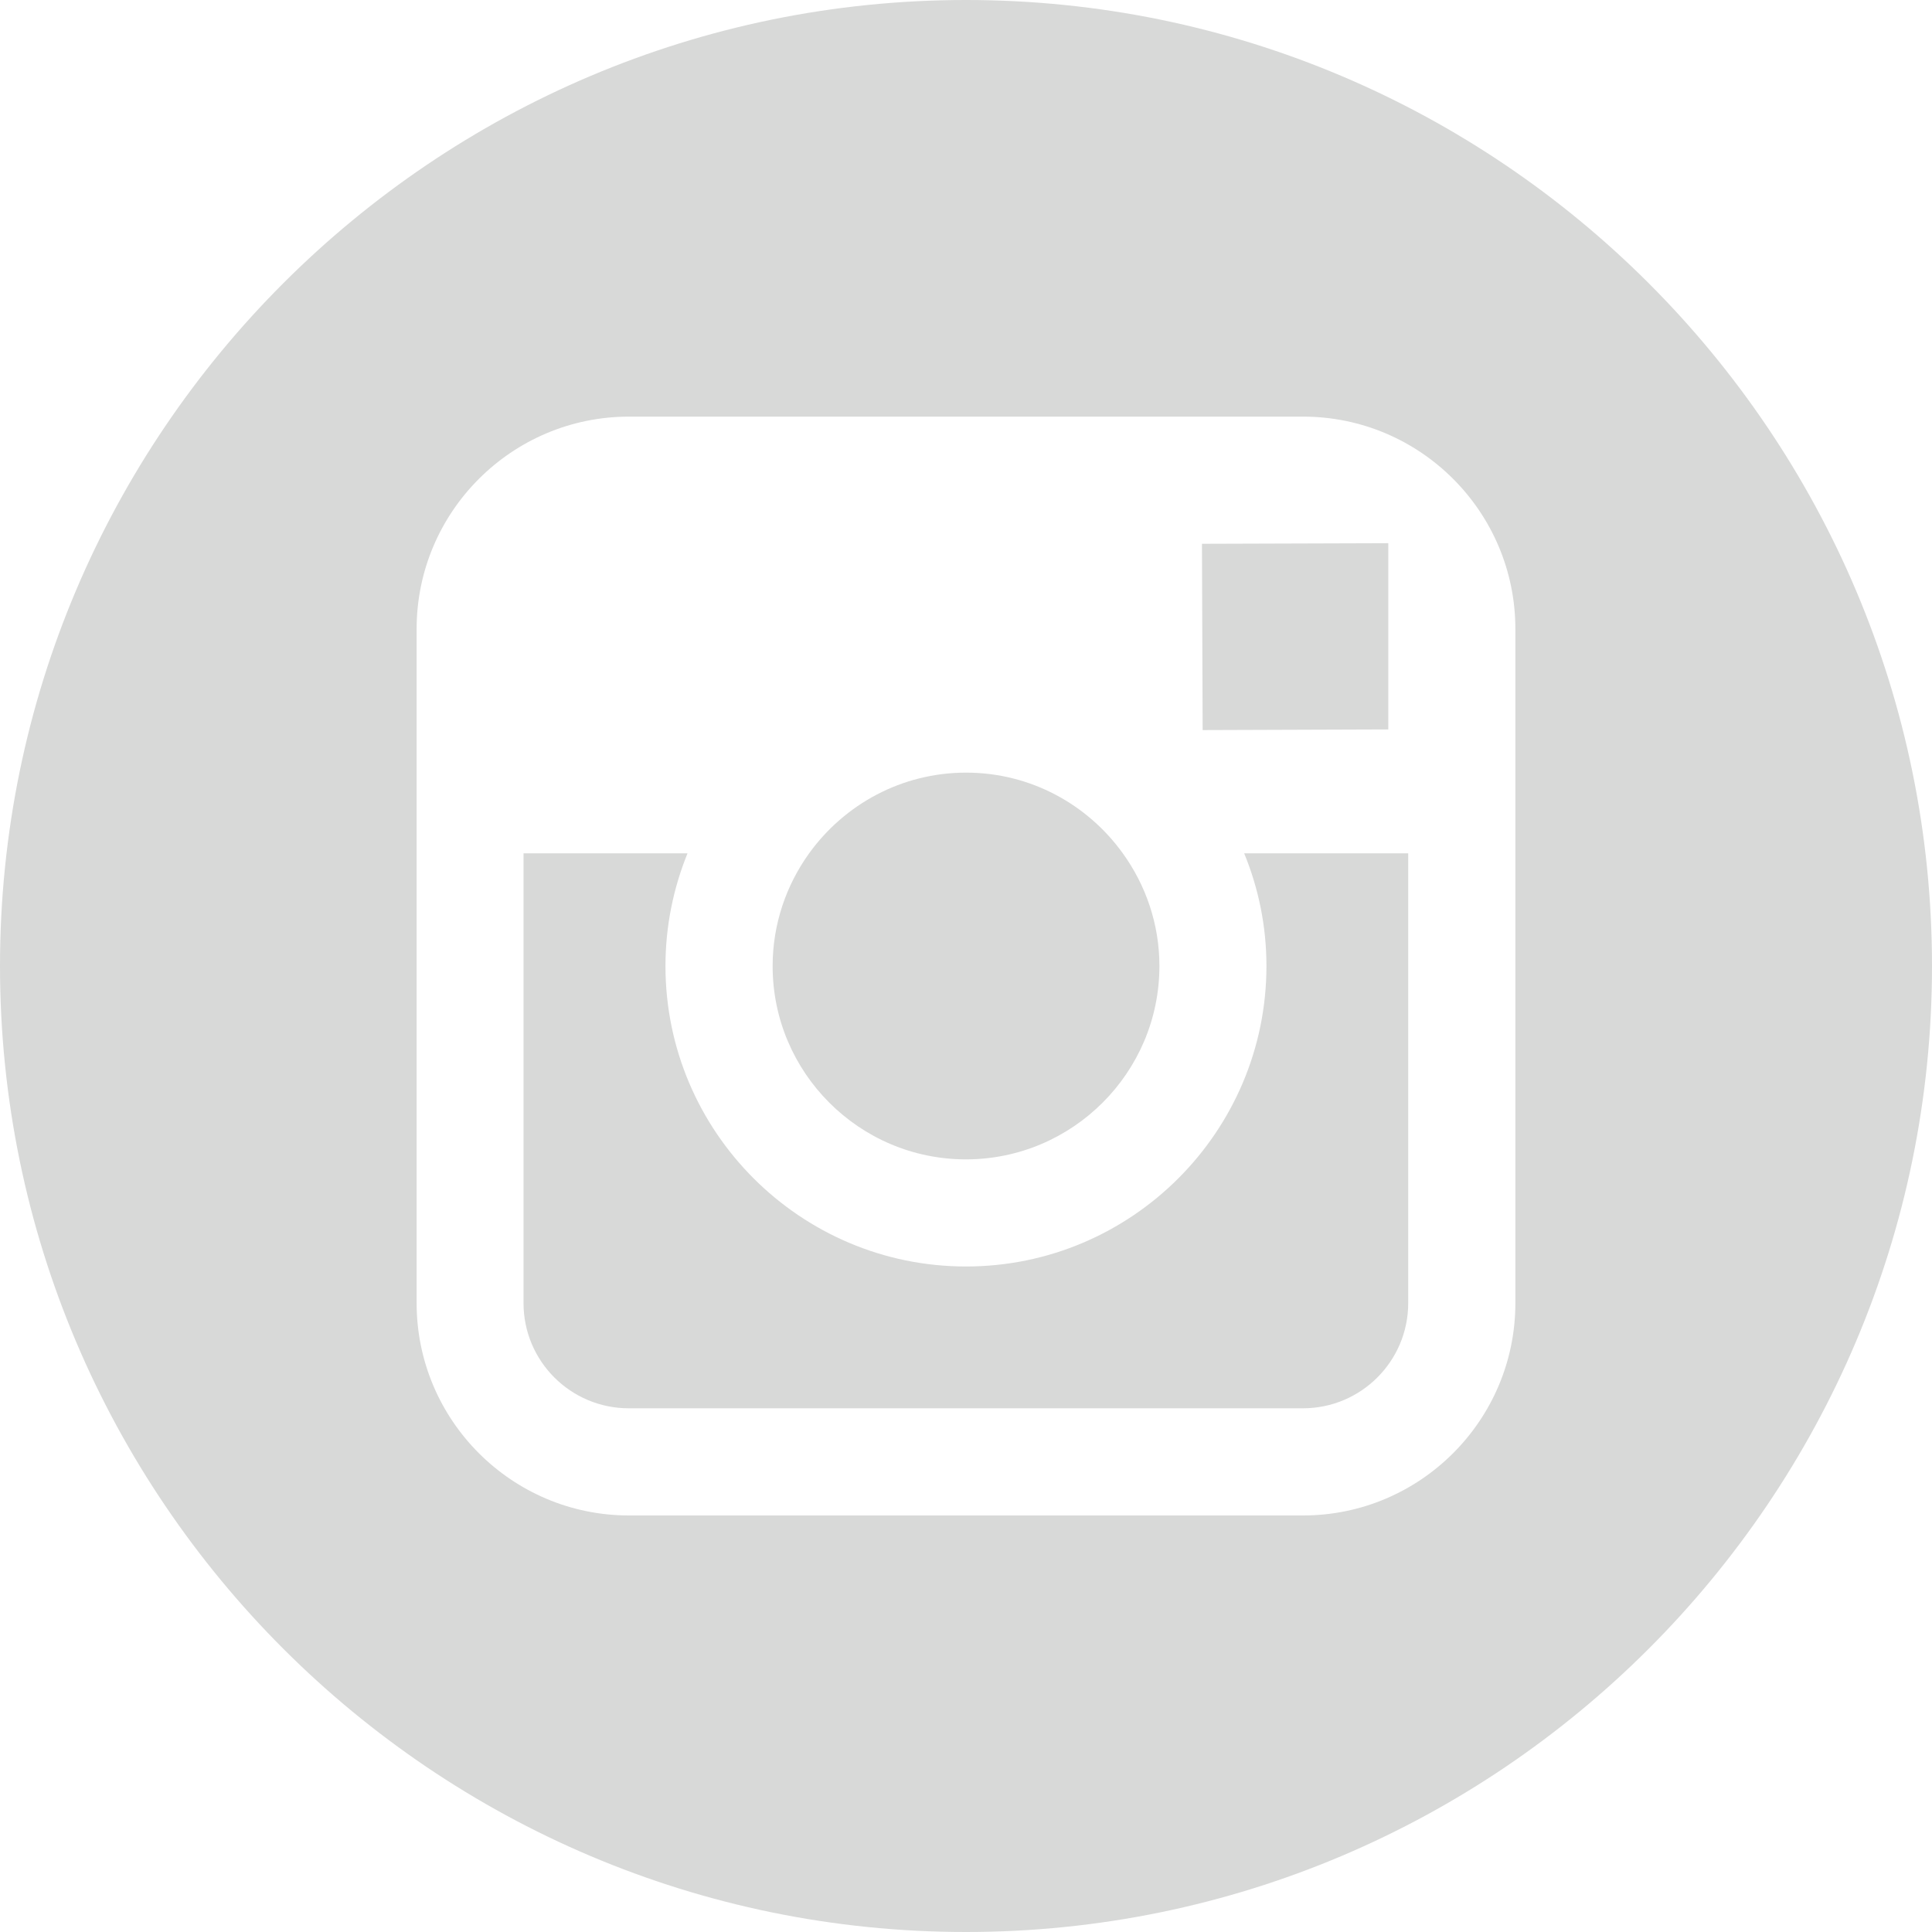
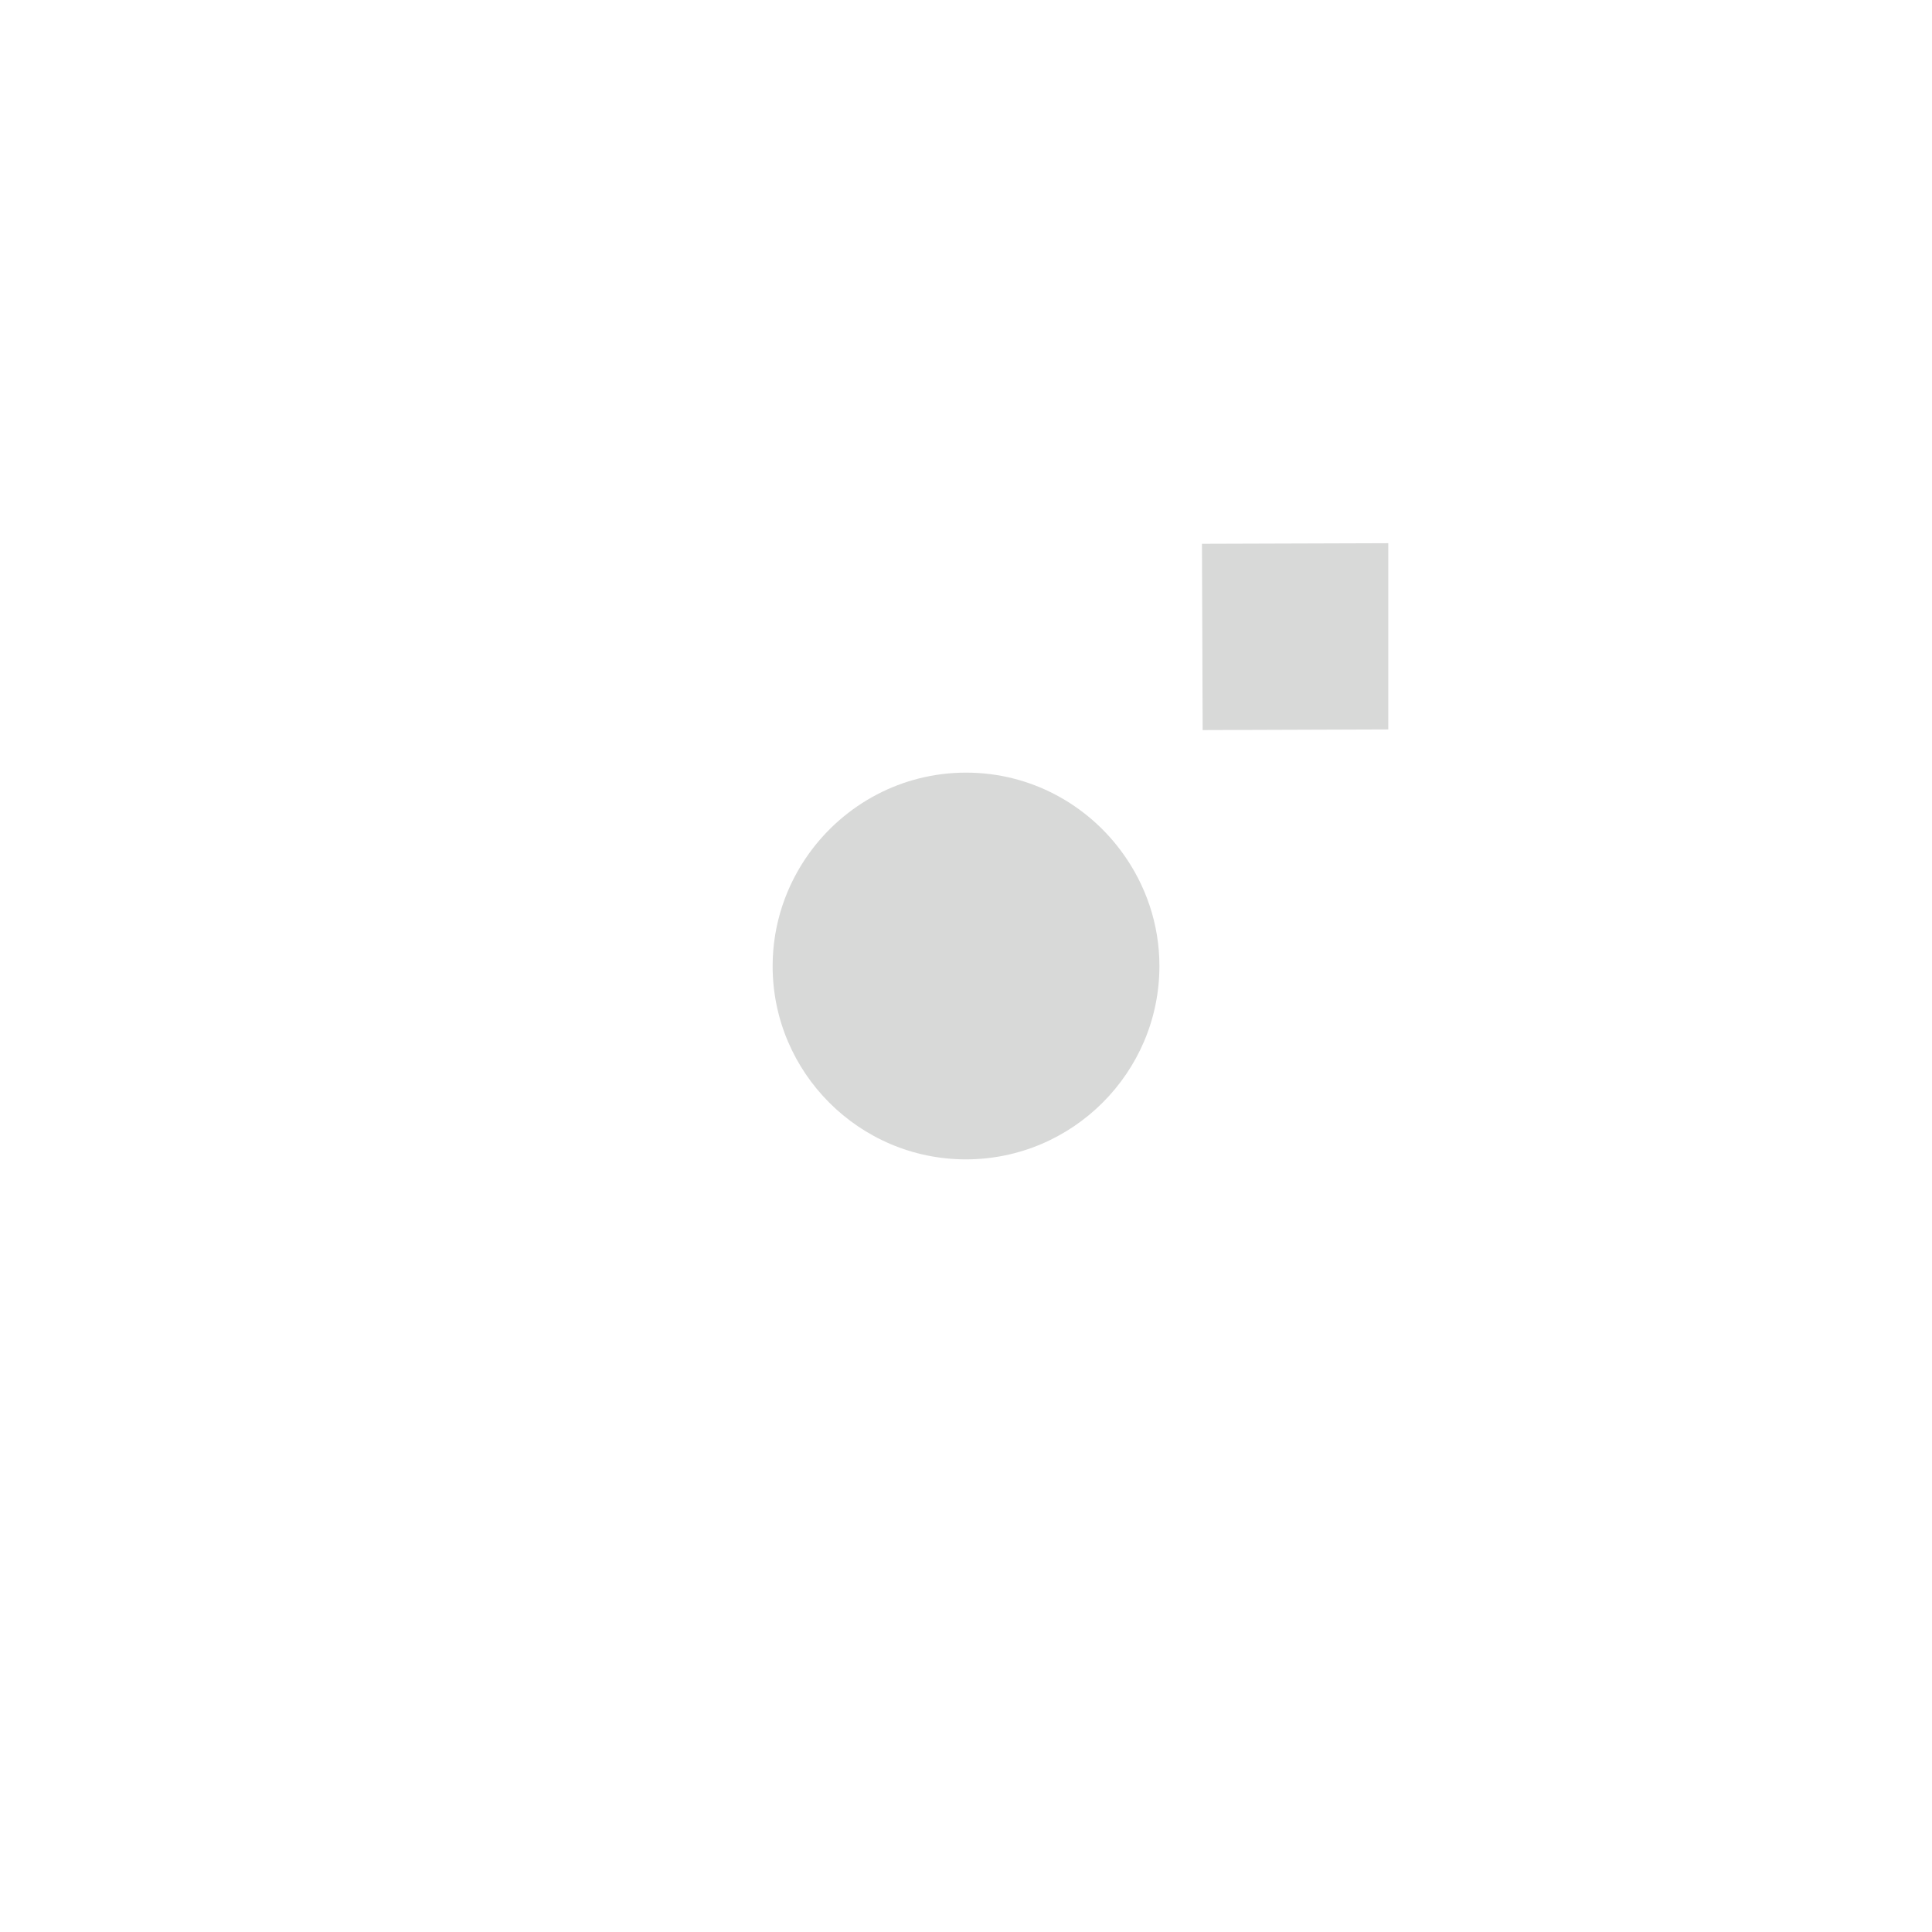
<svg xmlns="http://www.w3.org/2000/svg" version="1.1" id="Capa_1" x="0px" y="0px" width="45px" height="45px" viewBox="4.652 2.326 45 45" enable-background="new 4.652 2.326 45 45" xml:space="preserve">
  <g>
    <g>
      <g>
        <path fill="#D8D9D8" d="M27.15,29.33c2.481,0,4.507-2.02,4.507-4.504c0-0.98-0.32-1.886-0.853-2.625     c-0.818-1.136-2.147-1.879-3.65-1.879c-1.504,0-2.834,0.742-3.654,1.877c-0.533,0.74-0.851,1.646-0.852,2.626     C22.646,27.309,24.668,29.33,27.15,29.33z" />
        <polygon fill="#D8D9D8" points="36.988,19.316 36.988,15.54 36.988,14.978 36.424,14.98 32.648,14.992 32.664,19.331    " />
-         <path fill="#D8D9D8" d="M27.152,2.326c-12.406,0-22.5,10.094-22.5,22.5s10.094,22.5,22.5,22.5s22.5-10.094,22.5-22.5     S39.559,2.326,27.152,2.326z M39.948,22.201v10.477c0,2.729-2.22,4.946-4.945,4.946H19.302c-2.728,0-4.946-2.218-4.946-4.946     V22.201v-5.225c0-2.728,2.218-4.946,4.946-4.946h15.7c2.729,0,4.946,2.218,4.946,4.946V22.201z" />
-         <path fill="#D8D9D8" d="M34.15,24.826c0,3.857-3.139,6.999-6.998,6.999c-3.86,0-7-3.142-7-6.999c0-0.928,0.185-1.815,0.514-2.625     h-3.82v10.477c0,1.354,1.099,2.45,2.452,2.45H35c1.352,0,2.452-1.097,2.452-2.45V22.201h-3.821     C33.964,23.01,34.15,23.898,34.15,24.826z" />
      </g>
    </g>
  </g>
</svg>